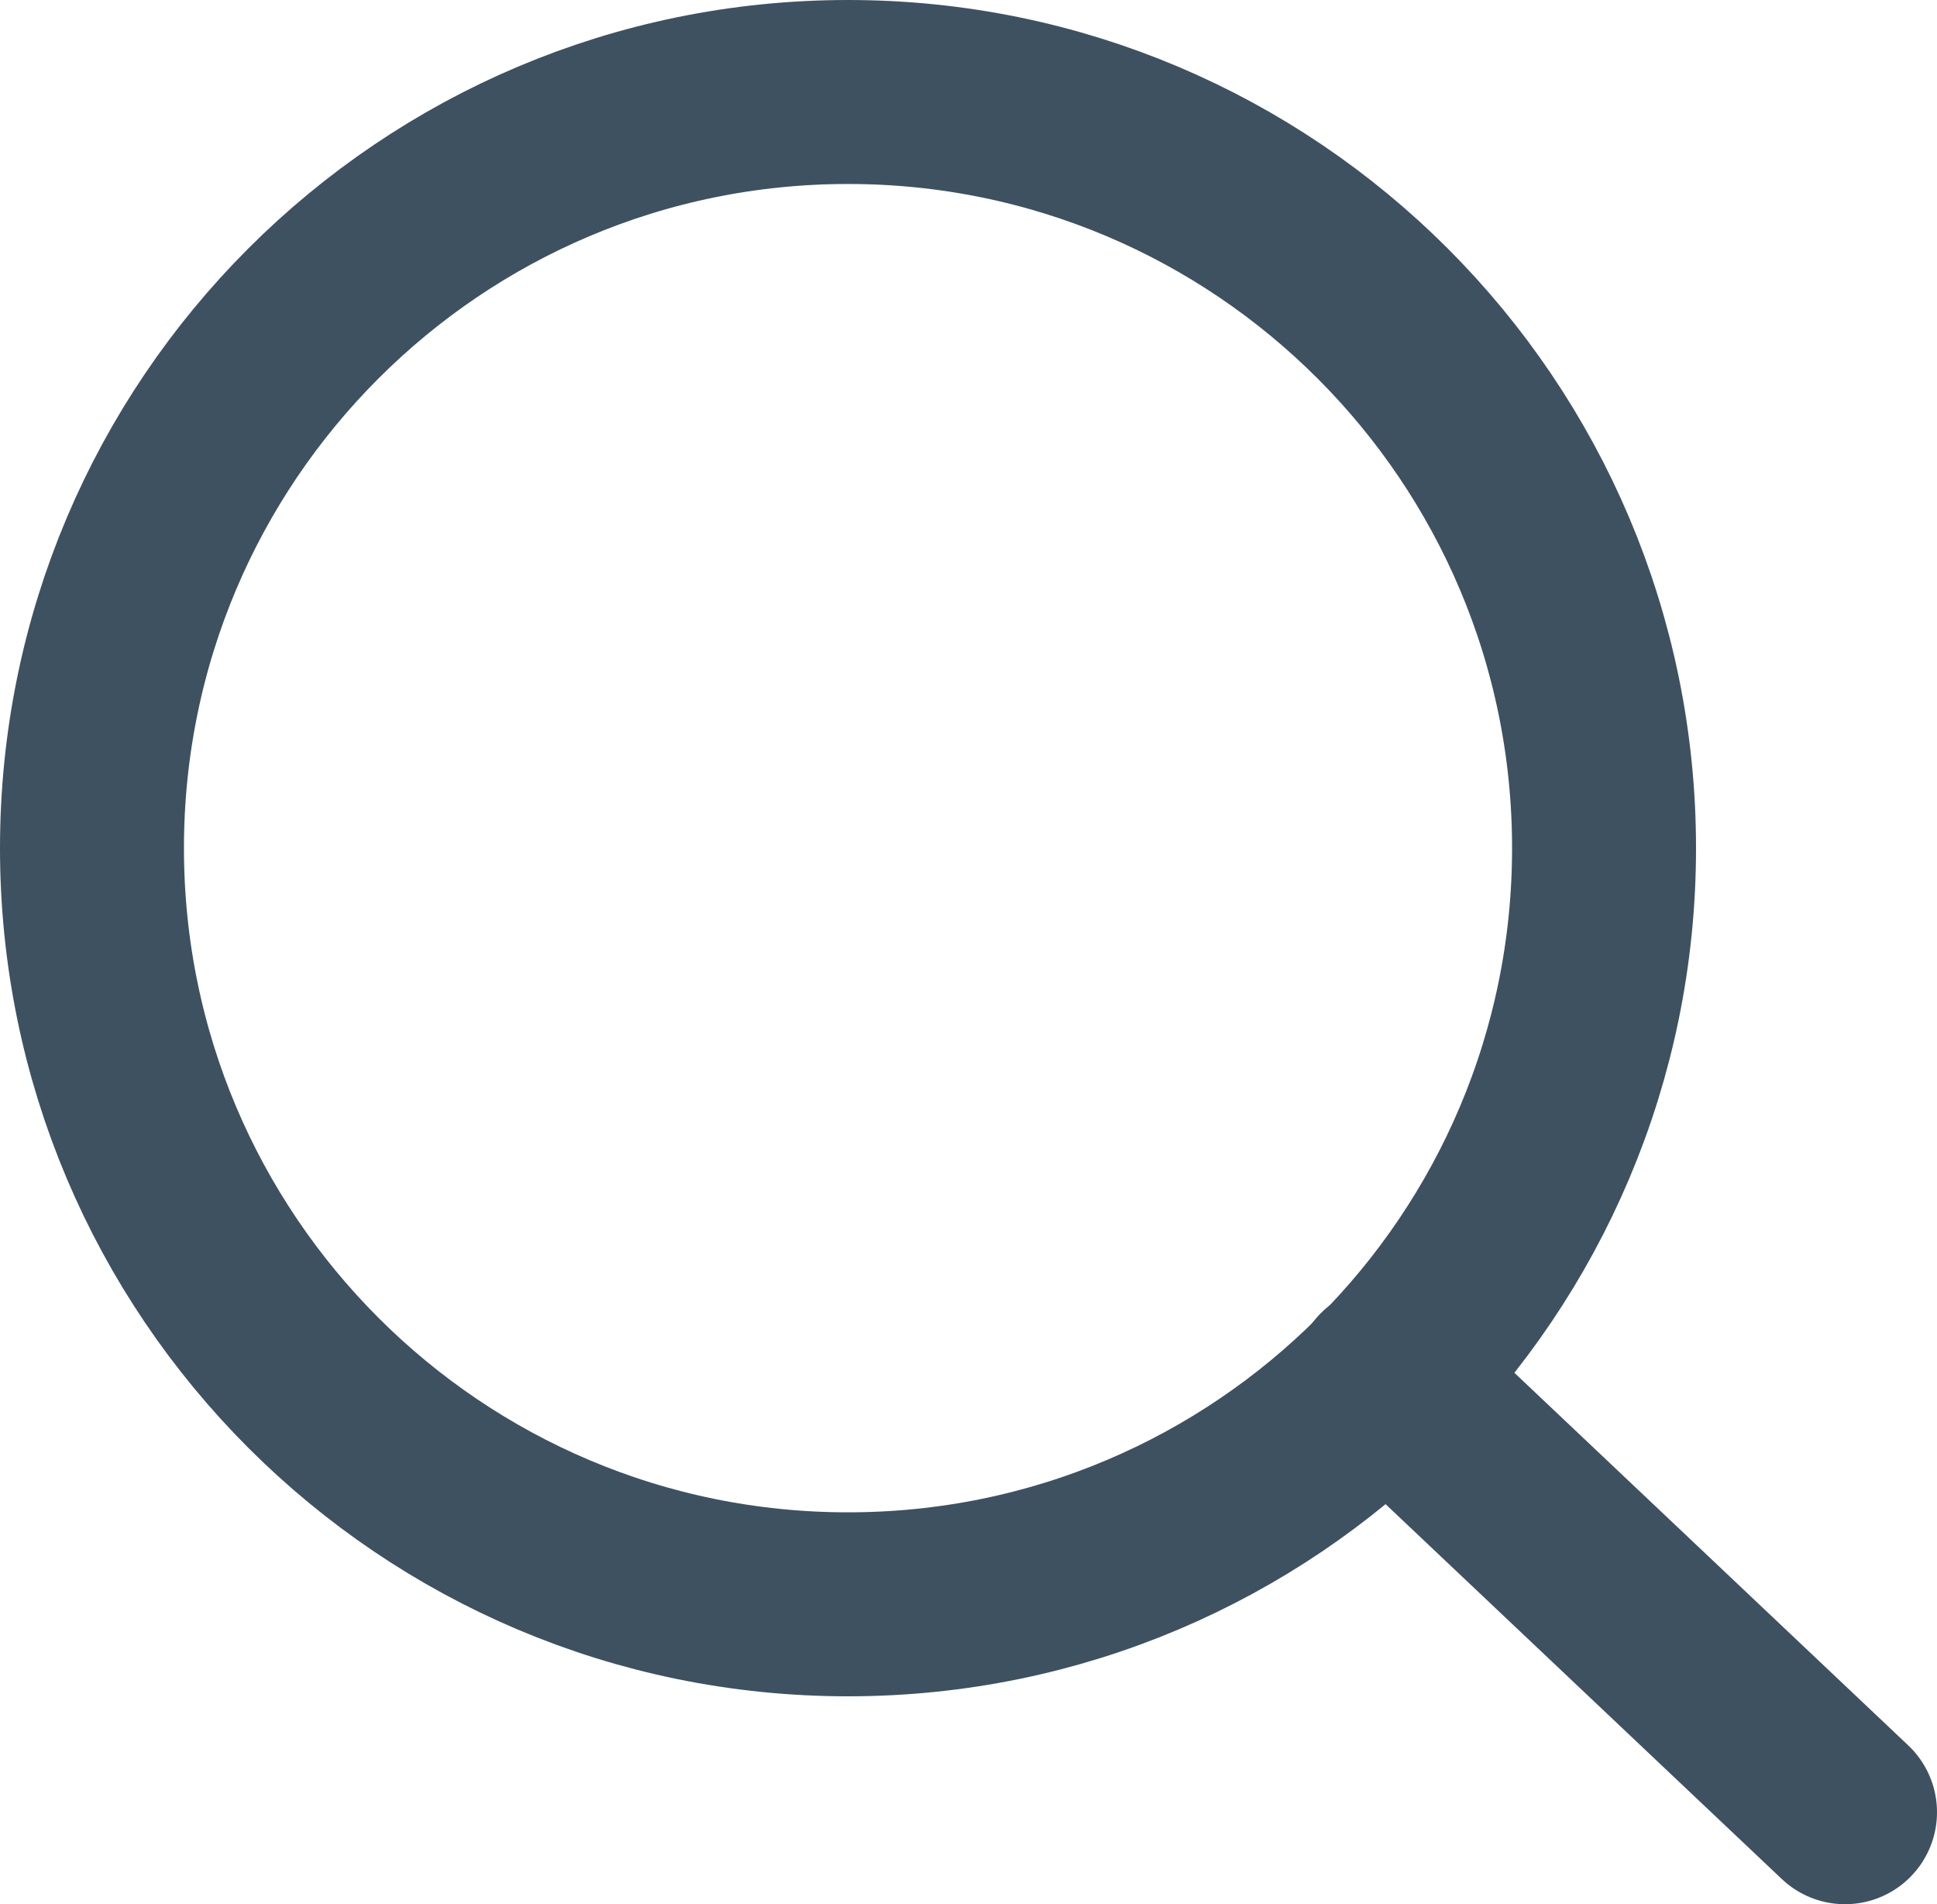
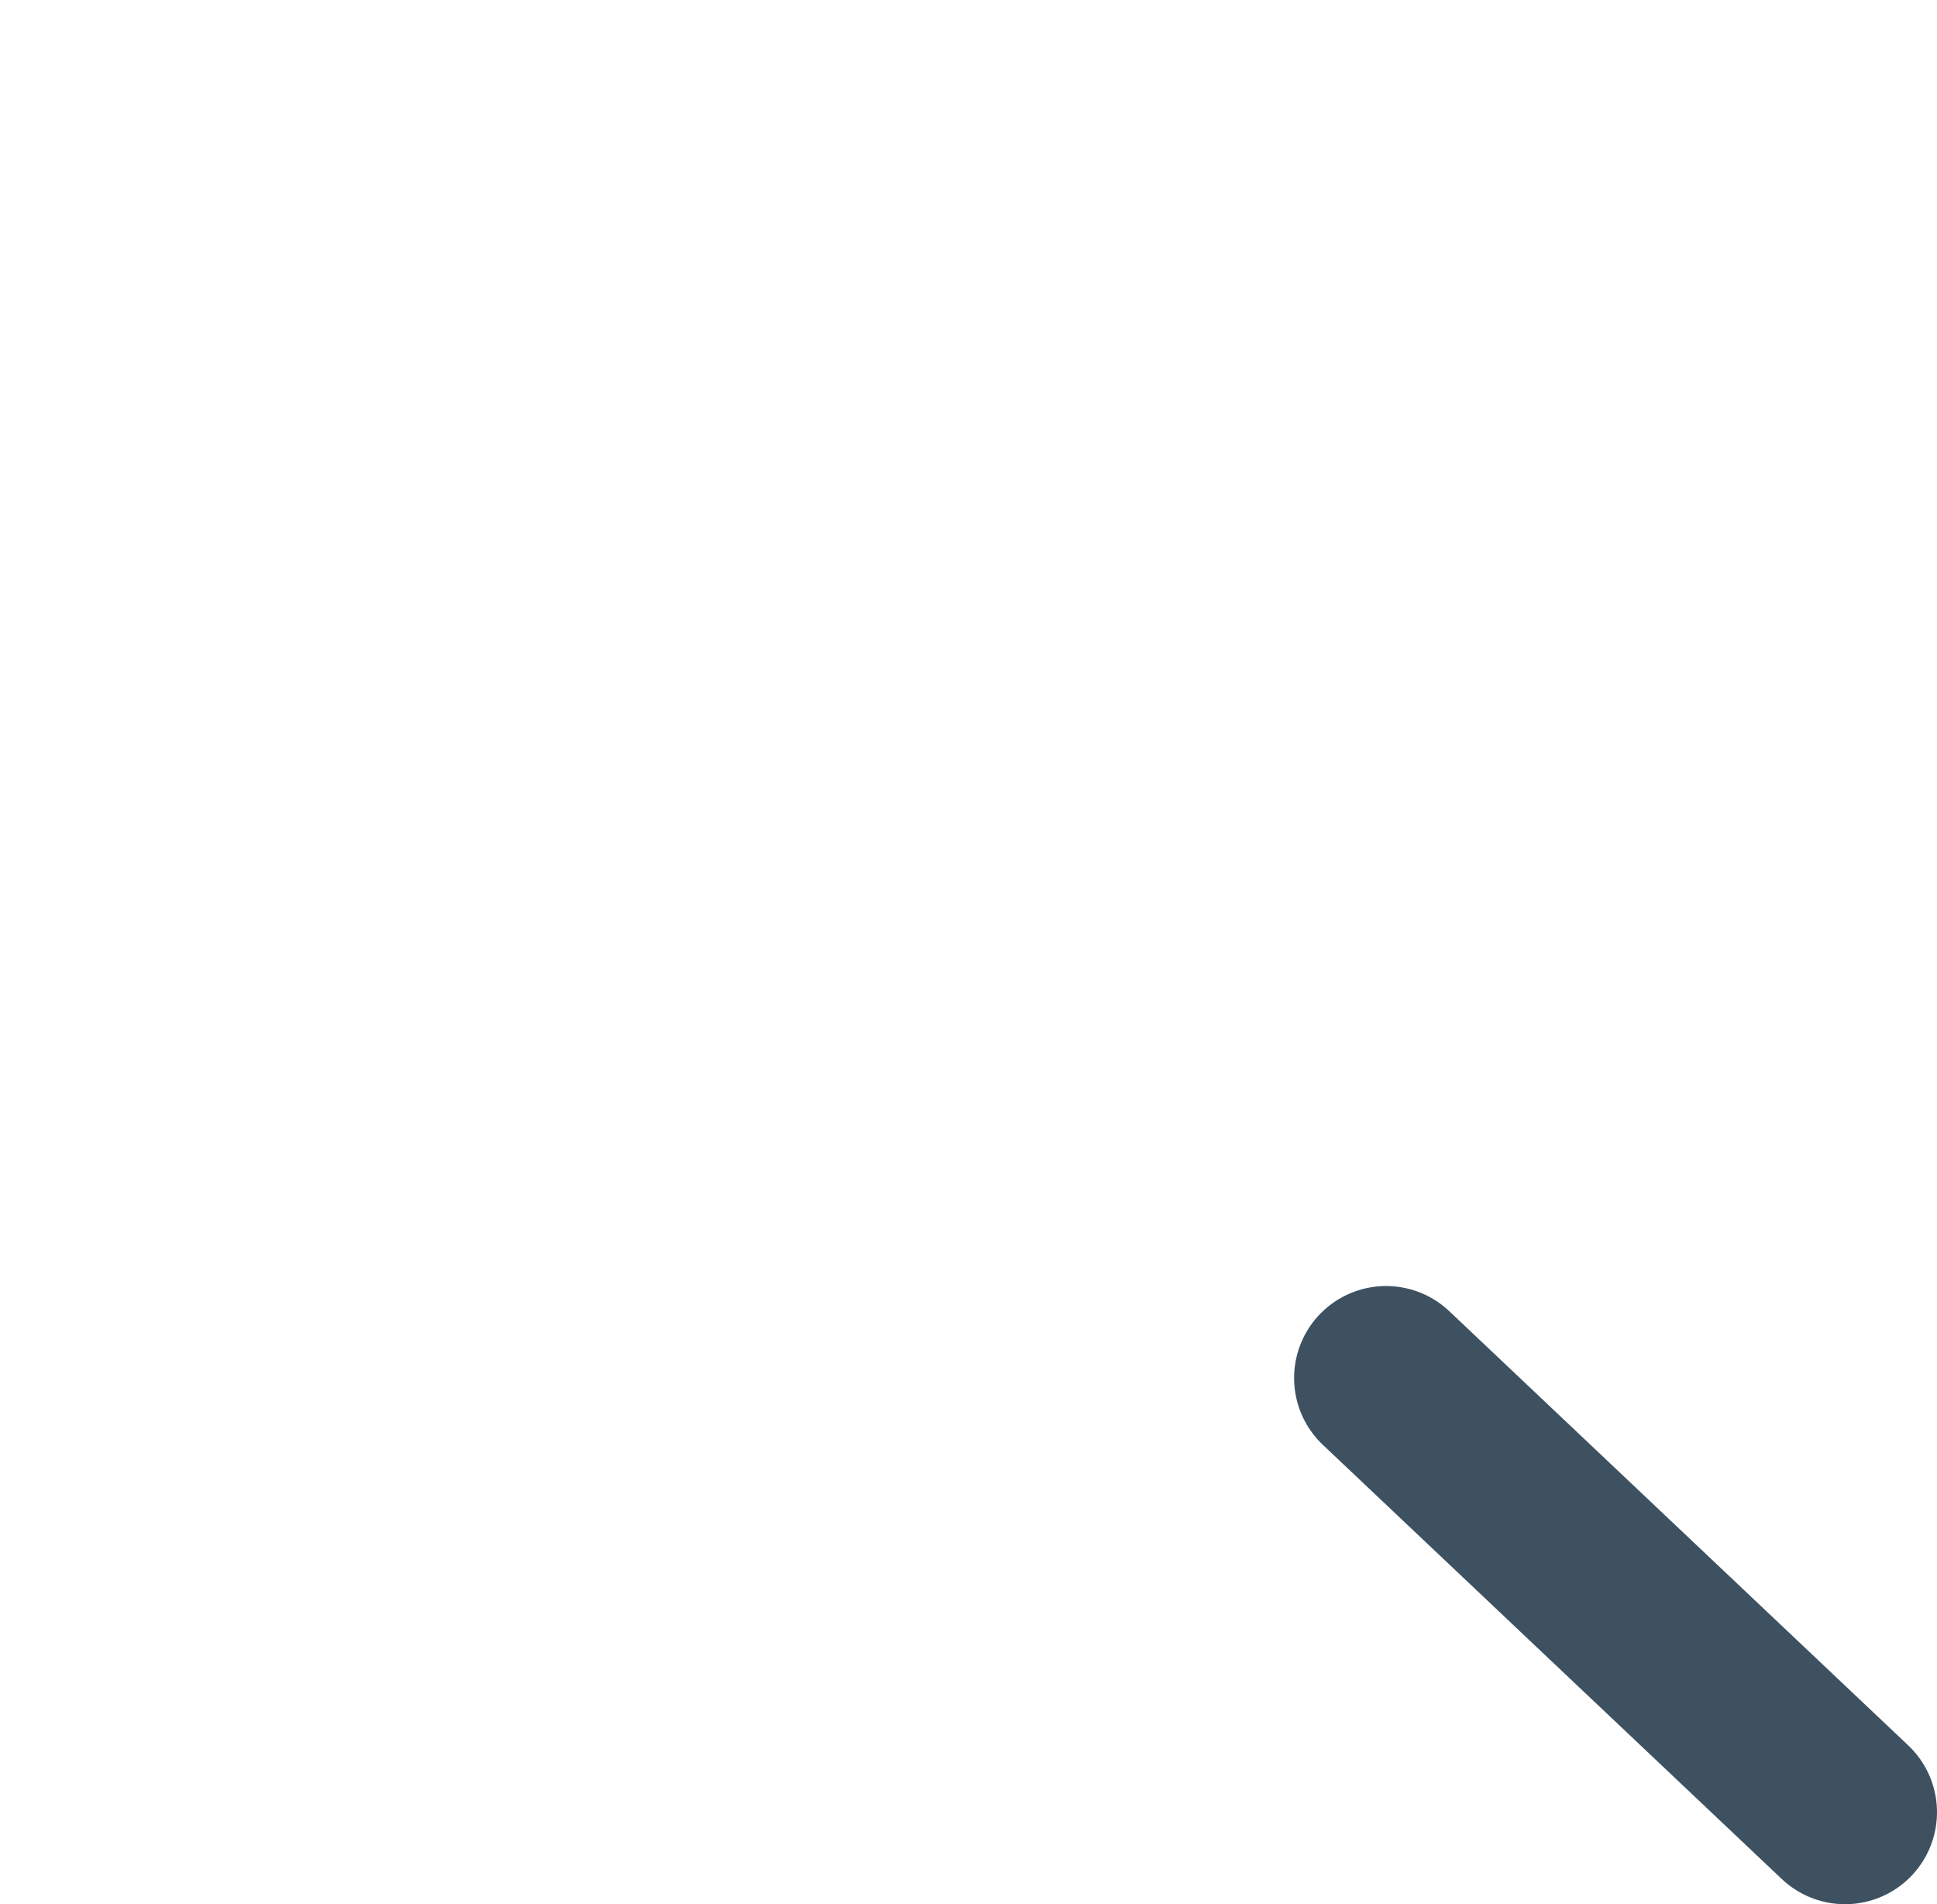
<svg xmlns="http://www.w3.org/2000/svg" viewBox="0 0 21.06 20.7">
  <defs>
    <style>.d{stroke-linecap:round;}.d,.e{fill:none;stroke:#3d5161;stroke-miterlimit:10;stroke-width:2px;}</style>
  </defs>
  <g id="a" />
  <g id="b">
    <g id="c">
      <g>
-         <path class="e" d="M9.22,17.44c4.54,0,8.22-3.68,8.22-8.22S13.76,1,9.22,1,1,4.68,1,9.22s3.68,8.22,8.22,8.22Z" />
        <path class="d" d="M20.06,19.7l-4.99-4.72" />
      </g>
    </g>
  </g>
</svg>